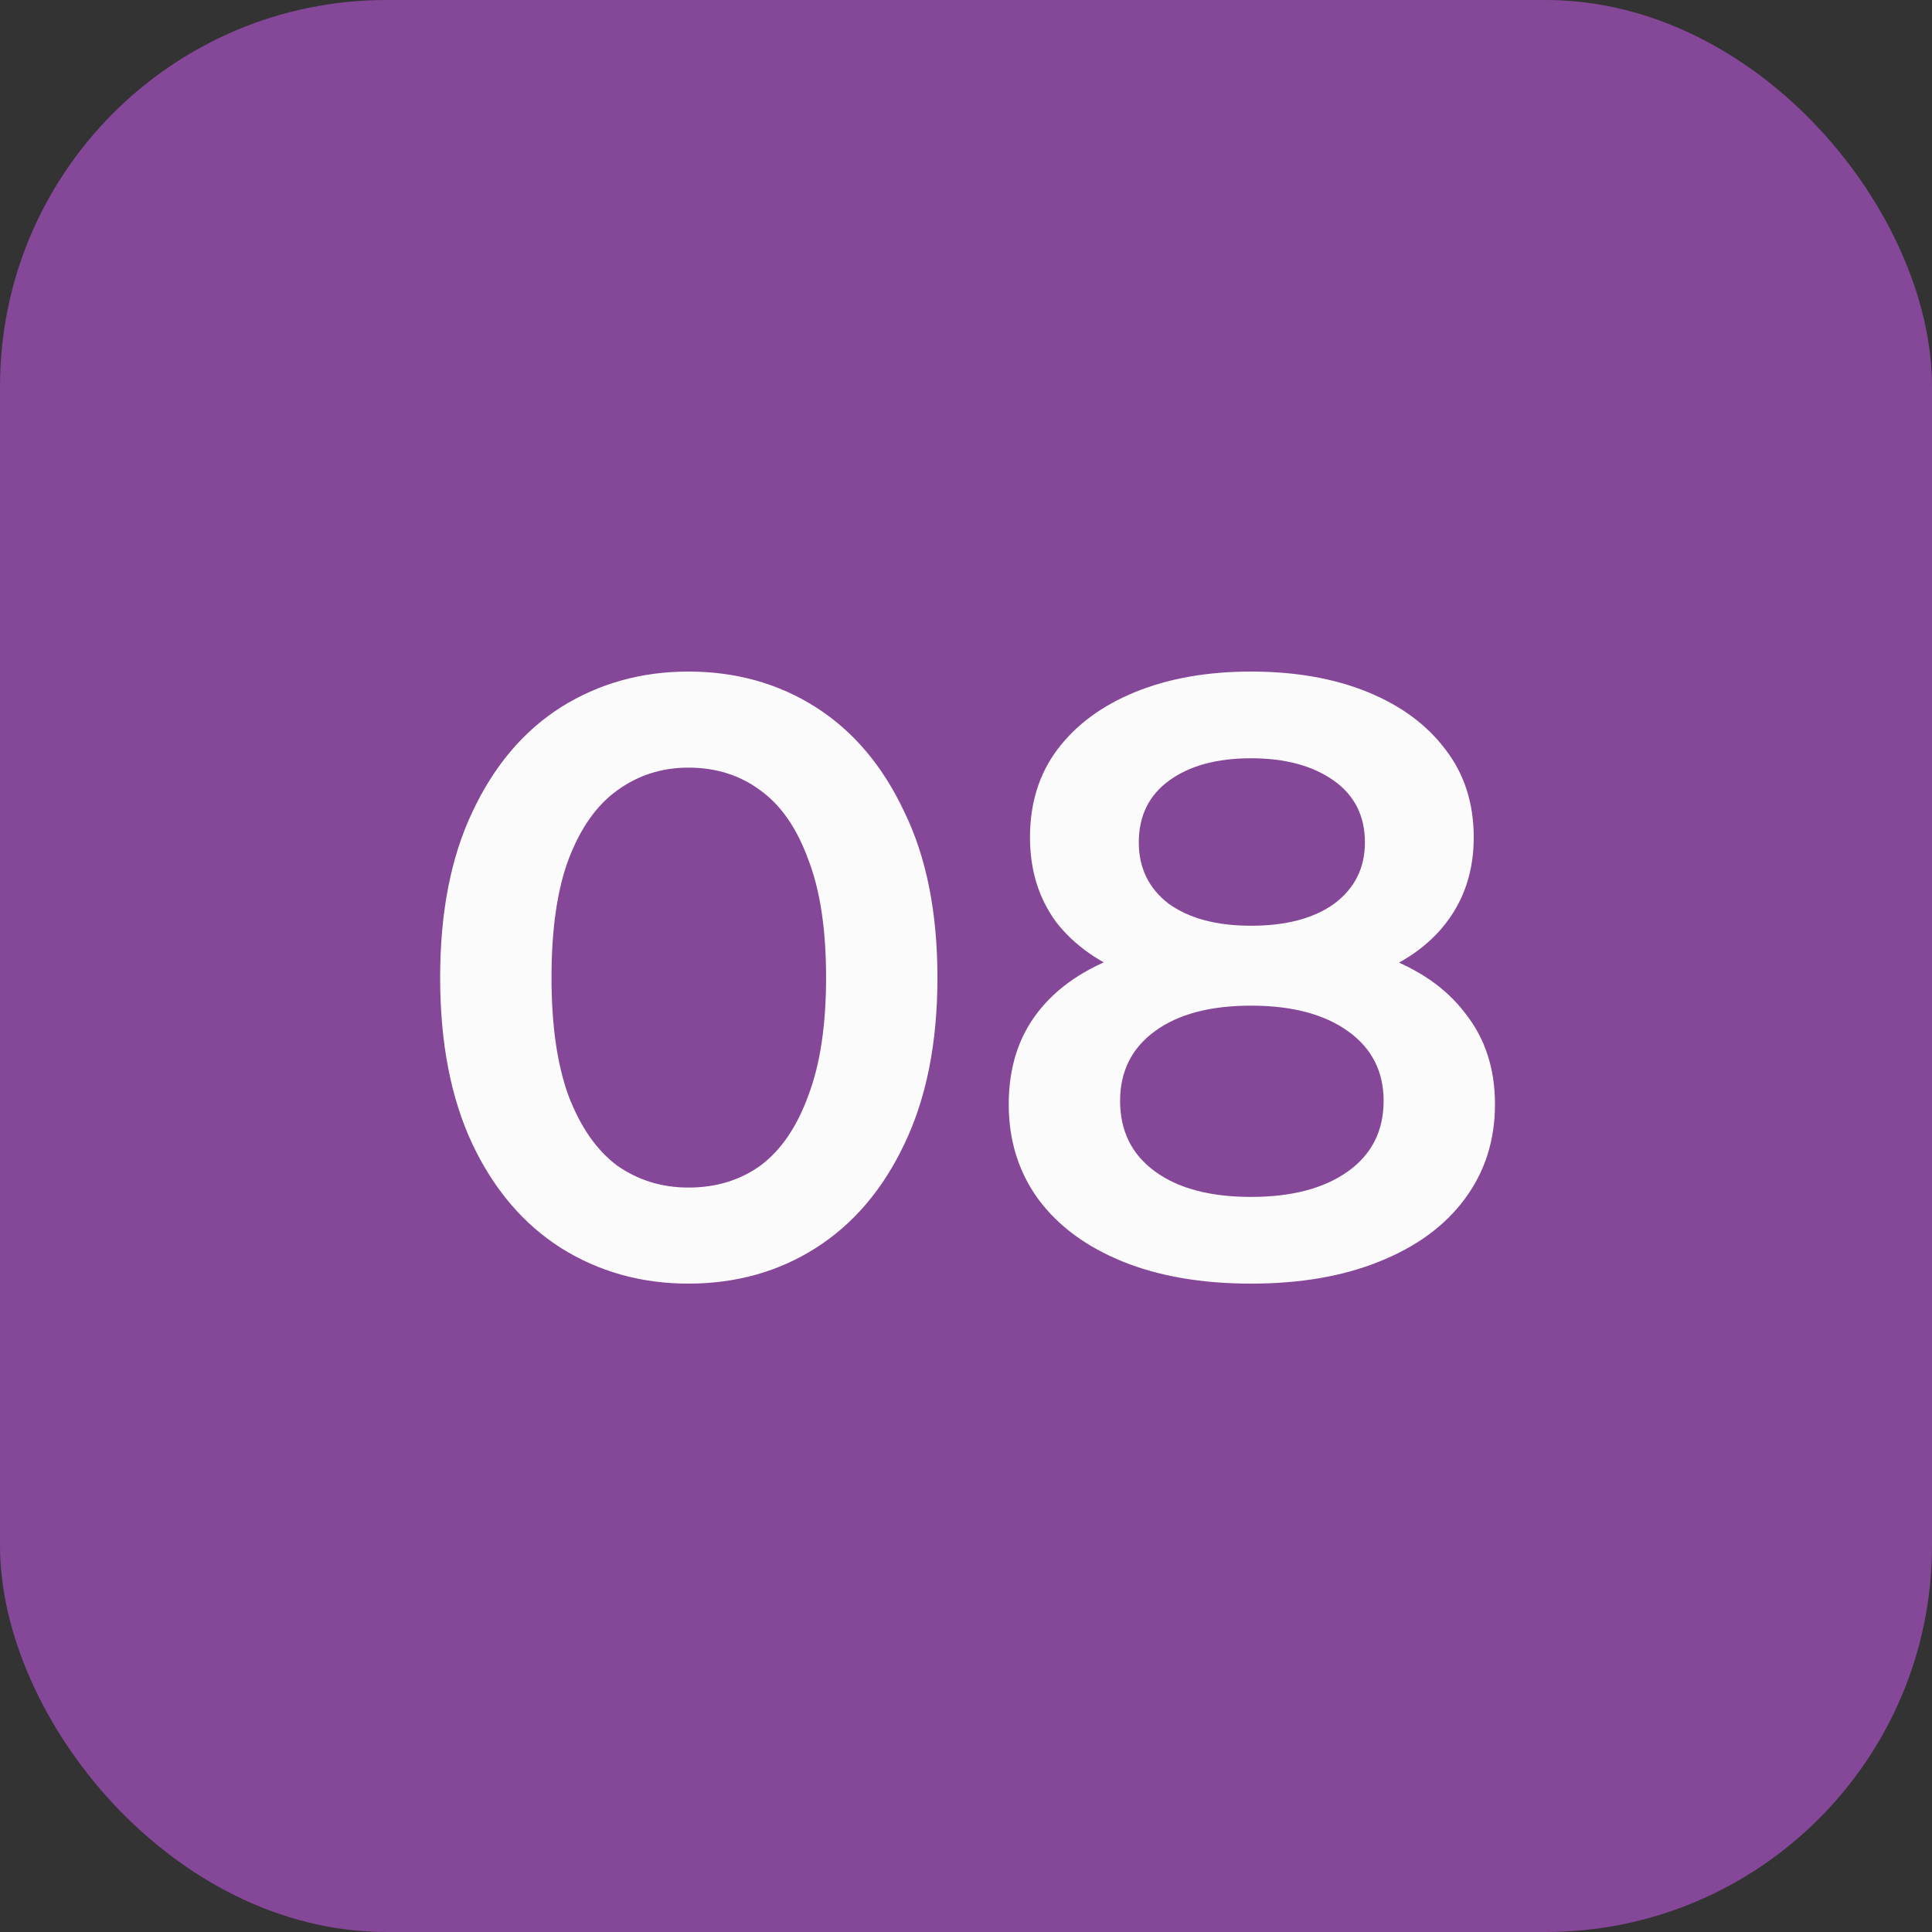
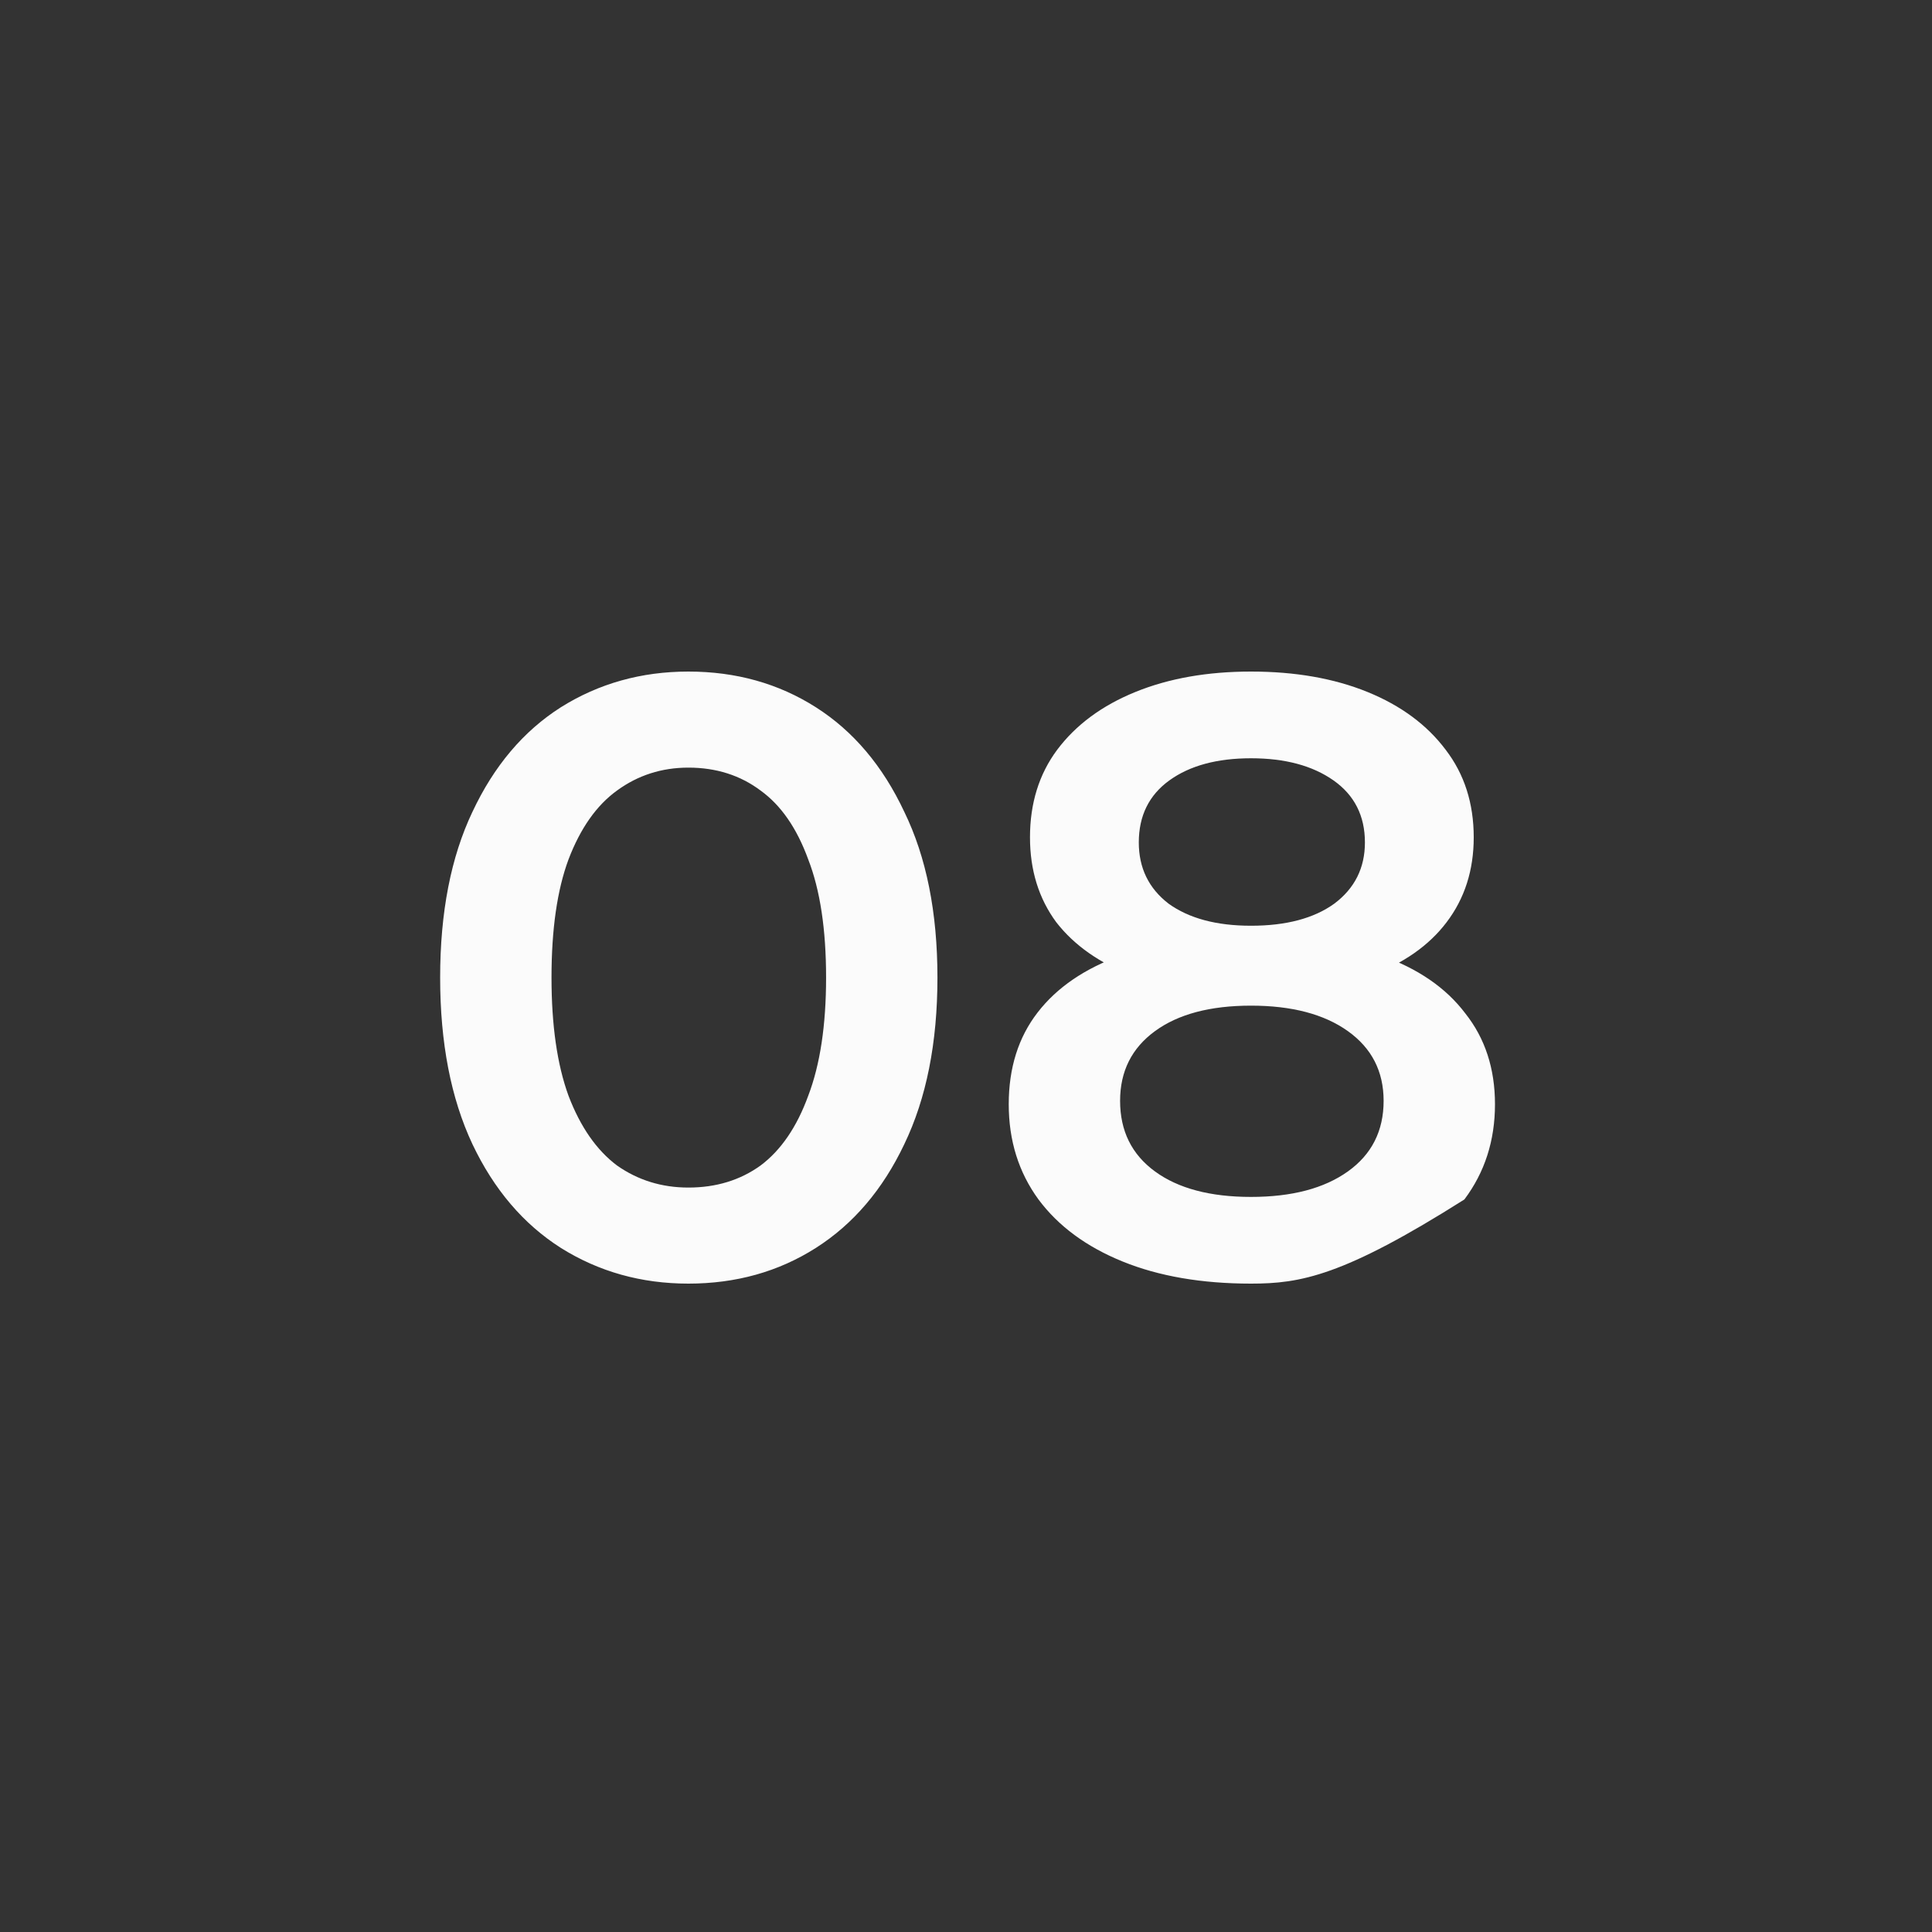
<svg xmlns="http://www.w3.org/2000/svg" width="50" height="50" viewBox="0 0 50 50" fill="none">
  <rect x="0" y="0" width="50" height="50" fill="#333333" stroke="none" />
-   <rect width="50" height="50" rx="10" fill="#854798" />
-   <path d="M17.815 33.22C16.598 33.22 15.498 32.912 14.515 32.296C13.547 31.68 12.784 30.785 12.227 29.612C11.669 28.424 11.391 26.987 11.391 25.3C11.391 23.613 11.669 22.183 12.227 21.01C12.784 19.822 13.547 18.92 14.515 18.304C15.498 17.688 16.598 17.38 17.815 17.38C19.047 17.38 20.147 17.688 21.115 18.304C22.083 18.92 22.846 19.822 23.403 21.01C23.975 22.183 24.261 23.613 24.261 25.3C24.261 26.987 23.975 28.424 23.403 29.612C22.846 30.785 22.083 31.68 21.115 32.296C20.147 32.912 19.047 33.22 17.815 33.22ZM17.815 30.734C18.534 30.734 19.157 30.543 19.685 30.162C20.213 29.766 20.623 29.165 20.917 28.358C21.225 27.551 21.379 26.532 21.379 25.3C21.379 24.053 21.225 23.034 20.917 22.242C20.623 21.435 20.213 20.841 19.685 20.46C19.157 20.064 18.534 19.866 17.815 19.866C17.125 19.866 16.509 20.064 15.967 20.46C15.439 20.841 15.021 21.435 14.713 22.242C14.419 23.034 14.273 24.053 14.273 25.3C14.273 26.532 14.419 27.551 14.713 28.358C15.021 29.165 15.439 29.766 15.967 30.162C16.509 30.543 17.125 30.734 17.815 30.734ZM32.376 33.22C31.1 33.22 29.992 33.029 29.054 32.648C28.115 32.267 27.389 31.731 26.876 31.042C26.362 30.338 26.106 29.517 26.106 28.578C26.106 27.639 26.355 26.847 26.854 26.202C27.352 25.557 28.071 25.065 29.01 24.728C29.948 24.391 31.07 24.222 32.376 24.222C33.681 24.222 34.803 24.391 35.742 24.728C36.695 25.065 37.421 25.564 37.92 26.224C38.433 26.869 38.69 27.654 38.69 28.578C38.69 29.517 38.426 30.338 37.898 31.042C37.384 31.731 36.651 32.267 35.698 32.648C34.759 33.029 33.652 33.22 32.376 33.22ZM32.376 30.976C33.432 30.976 34.268 30.756 34.884 30.316C35.5 29.876 35.808 29.267 35.808 28.49C35.808 27.727 35.5 27.126 34.884 26.686C34.268 26.246 33.432 26.026 32.376 26.026C31.32 26.026 30.491 26.246 29.89 26.686C29.288 27.126 28.988 27.727 28.988 28.49C28.988 29.267 29.288 29.876 29.89 30.316C30.491 30.756 31.32 30.976 32.376 30.976ZM32.376 25.718C31.188 25.718 30.168 25.564 29.318 25.256C28.467 24.933 27.807 24.471 27.338 23.87C26.883 23.254 26.656 22.521 26.656 21.67C26.656 20.79 26.89 20.035 27.36 19.404C27.844 18.759 28.518 18.26 29.384 17.908C30.249 17.556 31.246 17.38 32.376 17.38C33.52 17.38 34.524 17.556 35.39 17.908C36.255 18.26 36.93 18.759 37.414 19.404C37.898 20.035 38.14 20.79 38.14 21.67C38.14 22.521 37.905 23.254 37.436 23.87C36.981 24.471 36.321 24.933 35.456 25.256C34.59 25.564 33.564 25.718 32.376 25.718ZM32.376 23.958C33.285 23.958 34.004 23.767 34.532 23.386C35.06 22.99 35.324 22.462 35.324 21.802C35.324 21.113 35.052 20.577 34.51 20.196C33.967 19.815 33.256 19.624 32.376 19.624C31.496 19.624 30.792 19.815 30.264 20.196C29.736 20.577 29.472 21.113 29.472 21.802C29.472 22.462 29.728 22.99 30.242 23.386C30.77 23.767 31.481 23.958 32.376 23.958Z" fill="#FBFBFB" />
+   <path d="M17.815 33.22C16.598 33.22 15.498 32.912 14.515 32.296C13.547 31.68 12.784 30.785 12.227 29.612C11.669 28.424 11.391 26.987 11.391 25.3C11.391 23.613 11.669 22.183 12.227 21.01C12.784 19.822 13.547 18.92 14.515 18.304C15.498 17.688 16.598 17.38 17.815 17.38C19.047 17.38 20.147 17.688 21.115 18.304C22.083 18.92 22.846 19.822 23.403 21.01C23.975 22.183 24.261 23.613 24.261 25.3C24.261 26.987 23.975 28.424 23.403 29.612C22.846 30.785 22.083 31.68 21.115 32.296C20.147 32.912 19.047 33.22 17.815 33.22ZM17.815 30.734C18.534 30.734 19.157 30.543 19.685 30.162C20.213 29.766 20.623 29.165 20.917 28.358C21.225 27.551 21.379 26.532 21.379 25.3C21.379 24.053 21.225 23.034 20.917 22.242C20.623 21.435 20.213 20.841 19.685 20.46C19.157 20.064 18.534 19.866 17.815 19.866C17.125 19.866 16.509 20.064 15.967 20.46C15.439 20.841 15.021 21.435 14.713 22.242C14.419 23.034 14.273 24.053 14.273 25.3C14.273 26.532 14.419 27.551 14.713 28.358C15.021 29.165 15.439 29.766 15.967 30.162C16.509 30.543 17.125 30.734 17.815 30.734ZM32.376 33.22C31.1 33.22 29.992 33.029 29.054 32.648C28.115 32.267 27.389 31.731 26.876 31.042C26.362 30.338 26.106 29.517 26.106 28.578C26.106 27.639 26.355 26.847 26.854 26.202C27.352 25.557 28.071 25.065 29.01 24.728C29.948 24.391 31.07 24.222 32.376 24.222C33.681 24.222 34.803 24.391 35.742 24.728C36.695 25.065 37.421 25.564 37.92 26.224C38.433 26.869 38.69 27.654 38.69 28.578C38.69 29.517 38.426 30.338 37.898 31.042C34.759 33.029 33.652 33.22 32.376 33.22ZM32.376 30.976C33.432 30.976 34.268 30.756 34.884 30.316C35.5 29.876 35.808 29.267 35.808 28.49C35.808 27.727 35.5 27.126 34.884 26.686C34.268 26.246 33.432 26.026 32.376 26.026C31.32 26.026 30.491 26.246 29.89 26.686C29.288 27.126 28.988 27.727 28.988 28.49C28.988 29.267 29.288 29.876 29.89 30.316C30.491 30.756 31.32 30.976 32.376 30.976ZM32.376 25.718C31.188 25.718 30.168 25.564 29.318 25.256C28.467 24.933 27.807 24.471 27.338 23.87C26.883 23.254 26.656 22.521 26.656 21.67C26.656 20.79 26.89 20.035 27.36 19.404C27.844 18.759 28.518 18.26 29.384 17.908C30.249 17.556 31.246 17.38 32.376 17.38C33.52 17.38 34.524 17.556 35.39 17.908C36.255 18.26 36.93 18.759 37.414 19.404C37.898 20.035 38.14 20.79 38.14 21.67C38.14 22.521 37.905 23.254 37.436 23.87C36.981 24.471 36.321 24.933 35.456 25.256C34.59 25.564 33.564 25.718 32.376 25.718ZM32.376 23.958C33.285 23.958 34.004 23.767 34.532 23.386C35.06 22.99 35.324 22.462 35.324 21.802C35.324 21.113 35.052 20.577 34.51 20.196C33.967 19.815 33.256 19.624 32.376 19.624C31.496 19.624 30.792 19.815 30.264 20.196C29.736 20.577 29.472 21.113 29.472 21.802C29.472 22.462 29.728 22.99 30.242 23.386C30.77 23.767 31.481 23.958 32.376 23.958Z" fill="#FBFBFB" />
</svg>